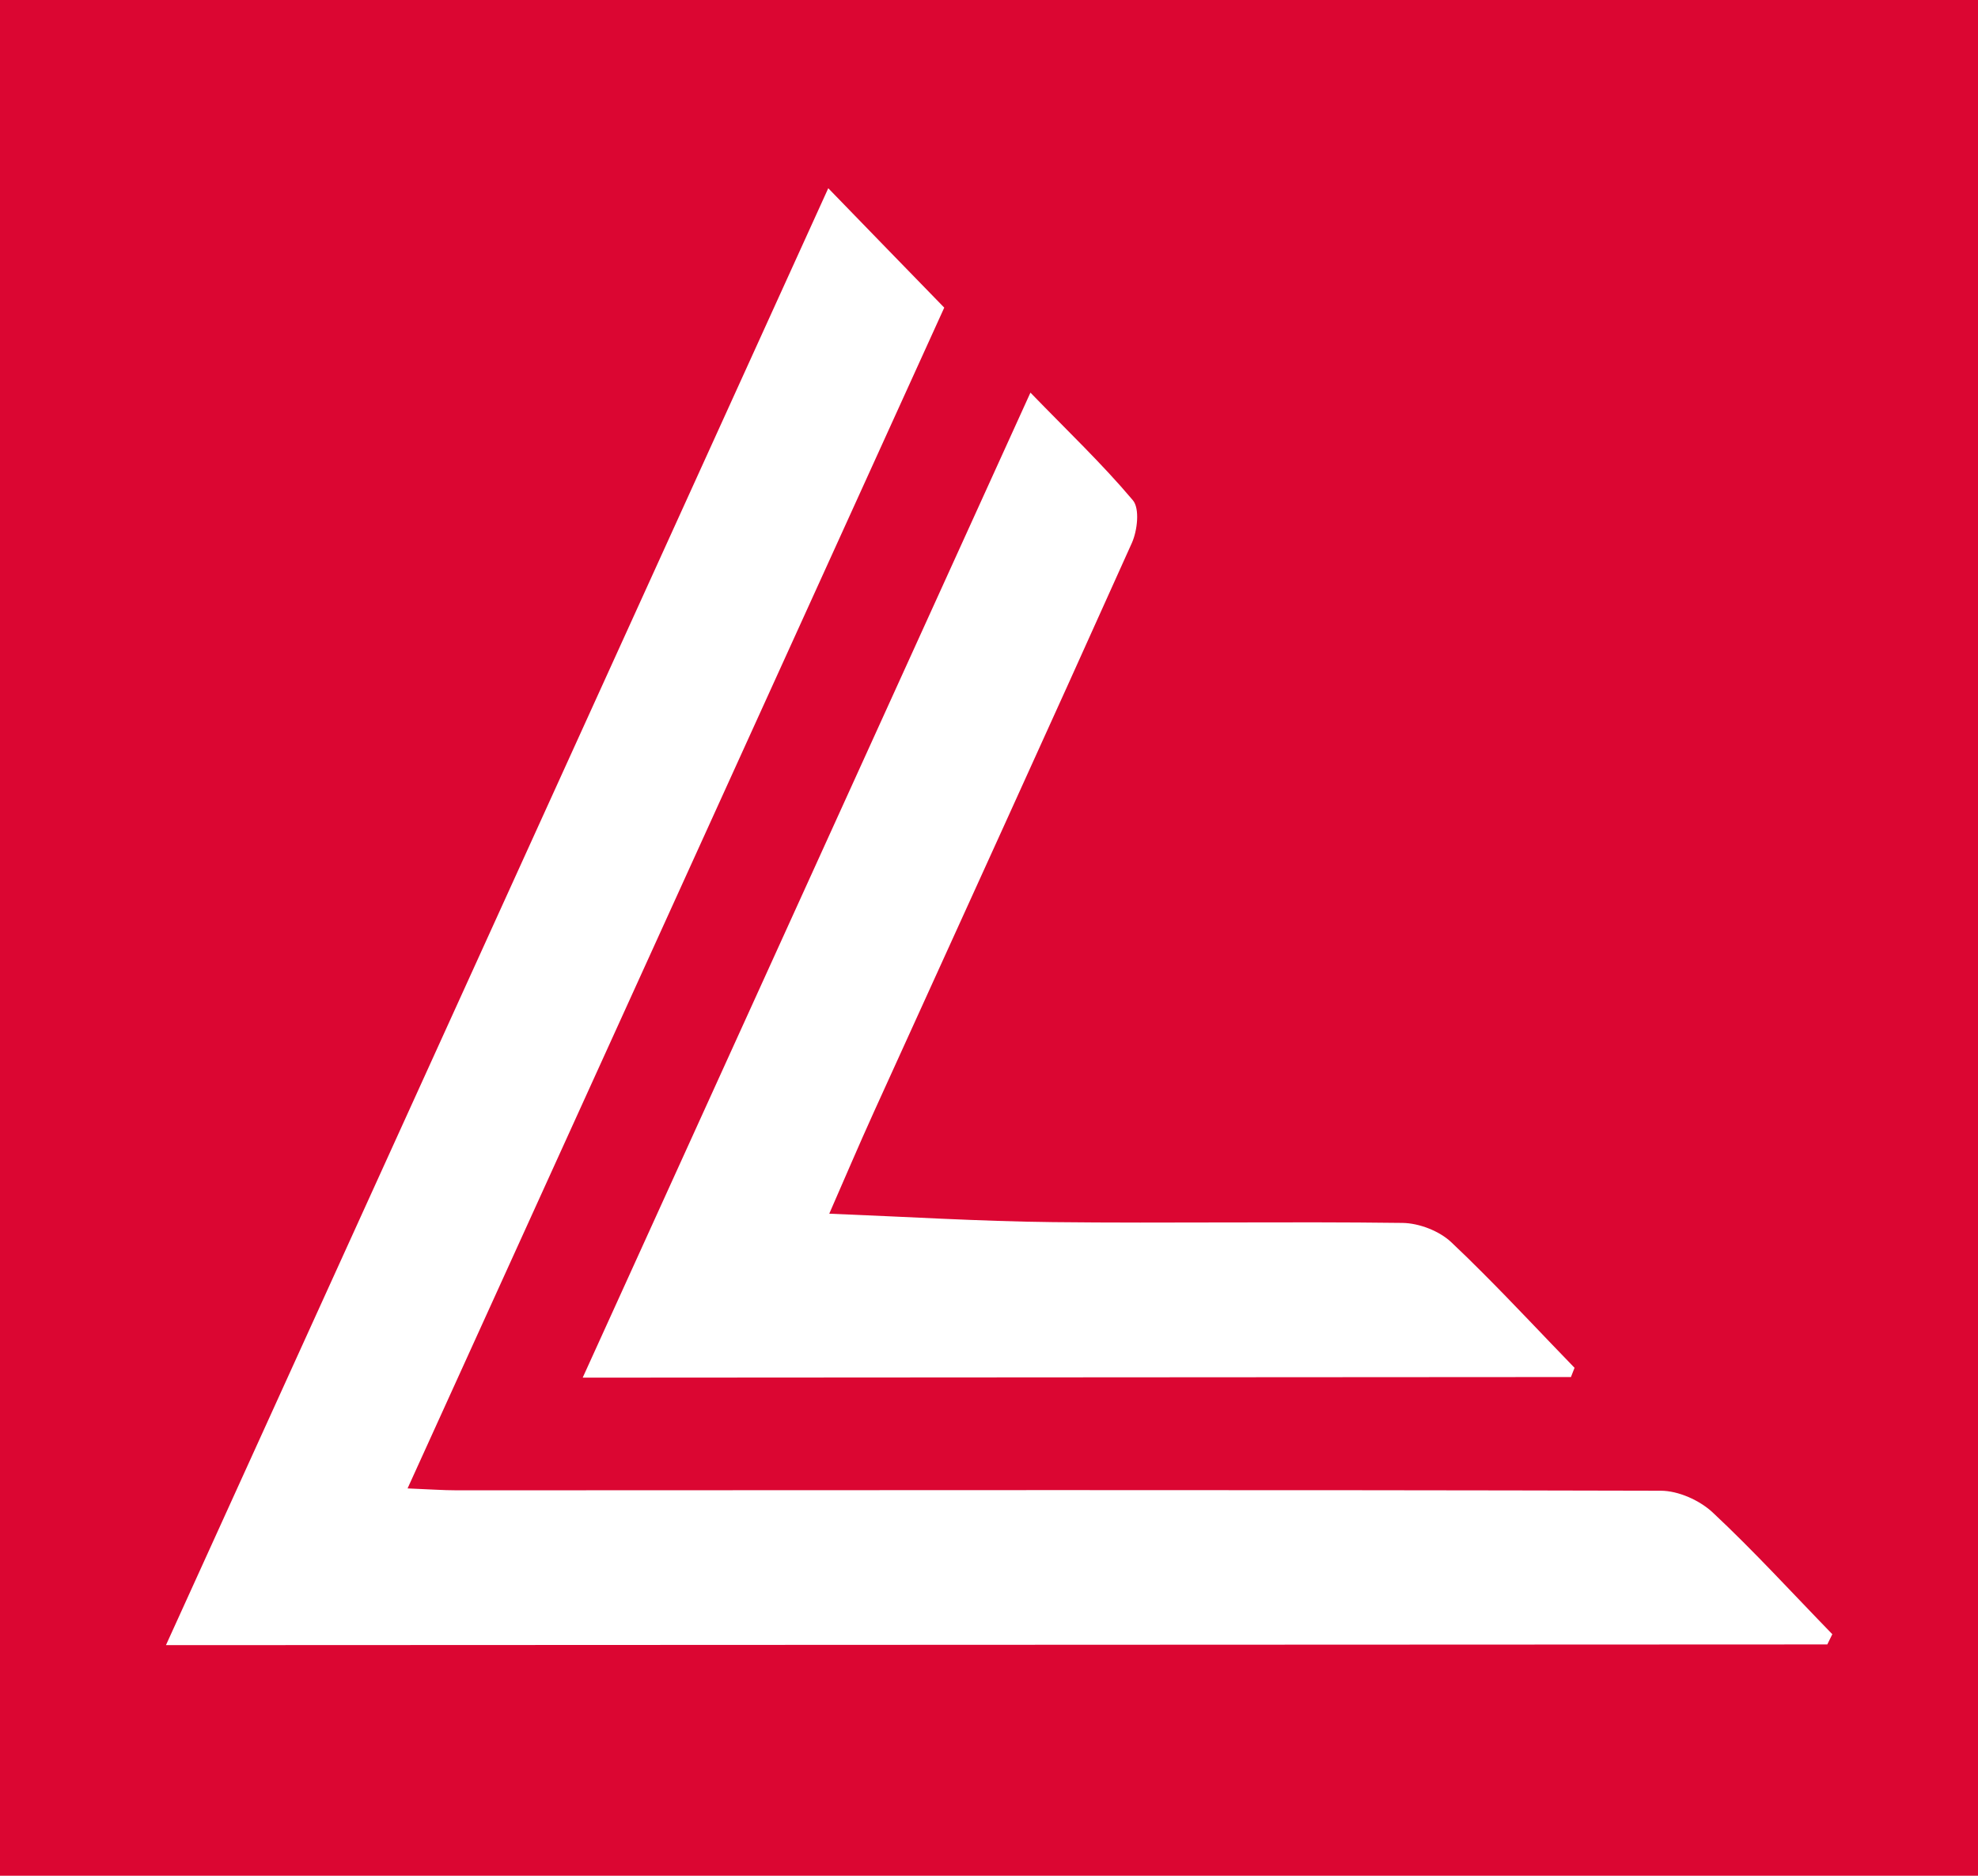
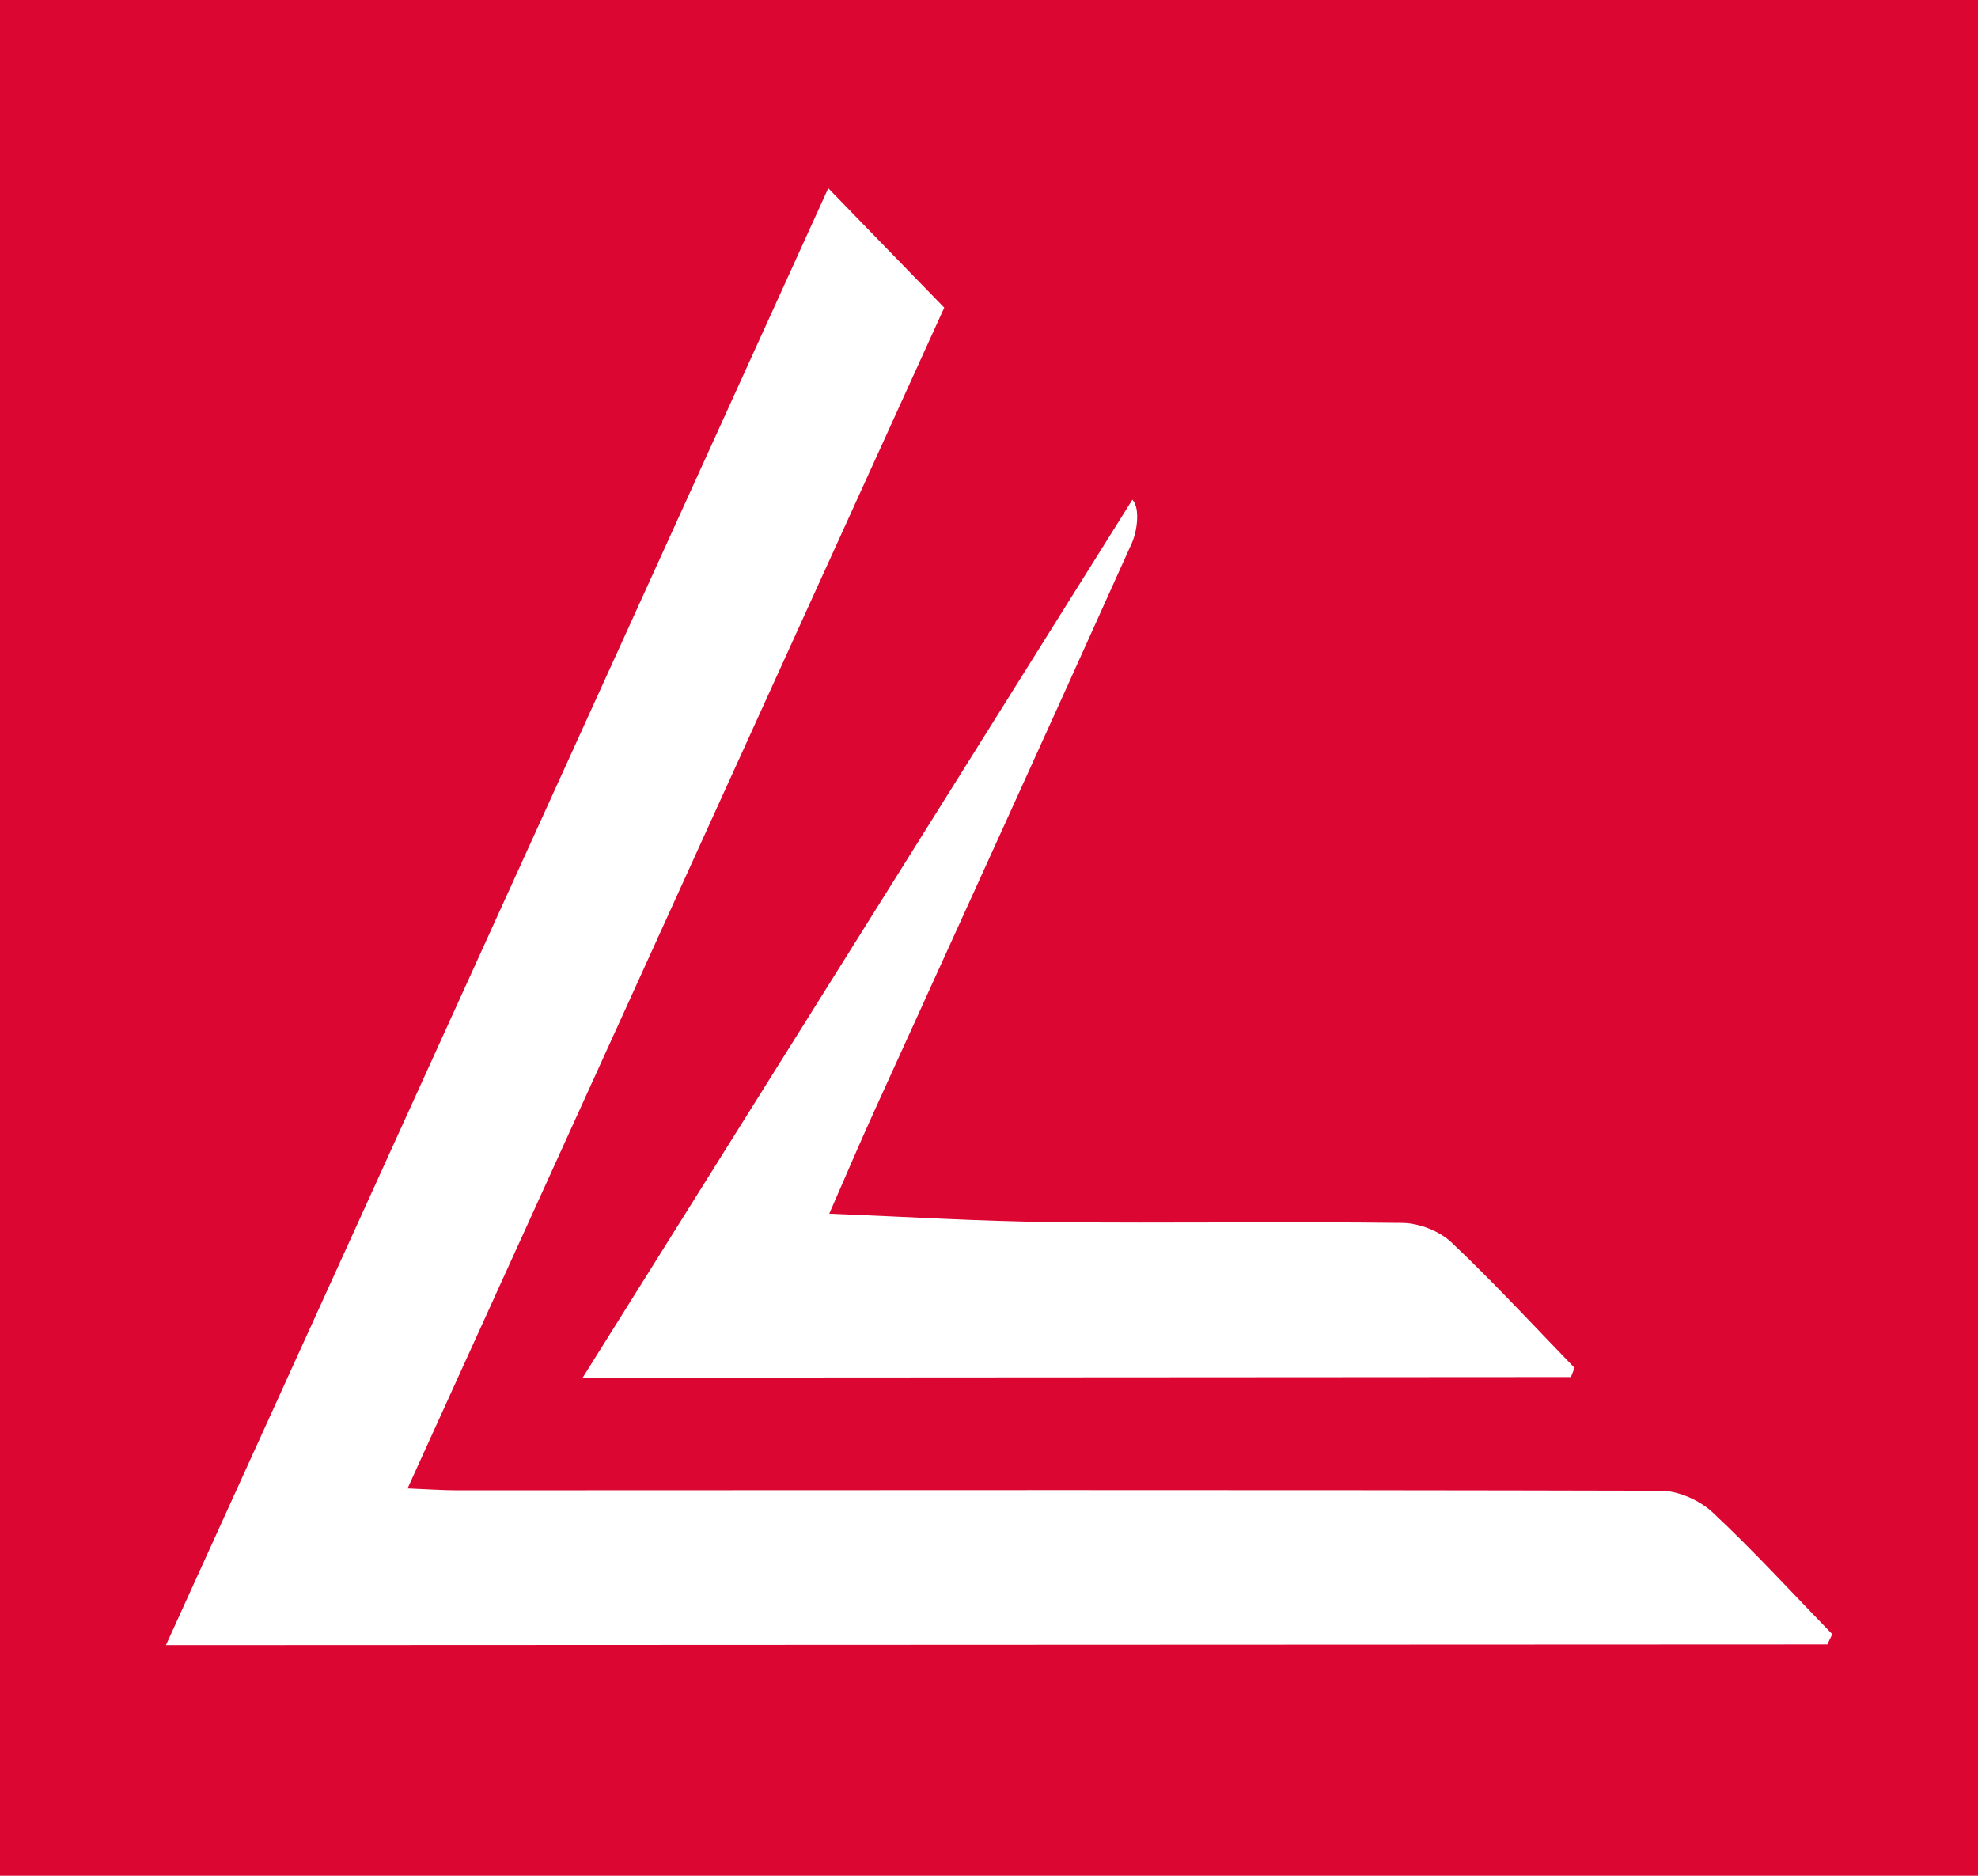
<svg xmlns="http://www.w3.org/2000/svg" id="Layer_1" data-name="Layer 1" viewBox="0 0 197.14 186.94">
  <defs>
    <style>
      .cls-1 {
        fill: #db0632;
      }
    </style>
  </defs>
-   <path class="cls-1" d="m0,0v186.94h197.14V0H0Zm112.86,49.8s.04.04.05.06c.7.83.45,3.02-.1,4.25-8.49,18.91-17.11,37.77-25.68,56.64-1.58,3.48-3.07,7-4.48,10.21,7.6.3,14.93.76,22.27.84,11.62.13,23.24-.07,34.86.08,1.65.02,3.68.8,4.87,1.93,1.06,1,2.11,2.02,3.14,3.06,3.1,3.1,6.09,6.31,9.14,9.45-.12.31-.24.62-.36.92-32.62.02-65.23.04-98.48.06,0,0,0,0,0-.01h-.01c14.97-32.94,29.67-65.28,44.62-98.16,3.73,3.85,7.15,7.1,10.16,10.67Zm69.26,114.09c-54.99.02-109.98.05-165.58.07C38.68,115.26,60.53,67.2,82.55,18.76c4.01,4.13,7.69,7.93,11.56,11.9-17.7,38.93-35.45,78-53.49,117.68,2.08.08,3.51.19,4.94.19,39.99-.01,79.97-.06,119.96.04,1.75,0,3.87.95,5.17,2.16,4.14,3.87,7.97,8.07,11.93,12.14-.18.35-.34.69-.5,1.02Z" />
+   <path class="cls-1" d="m0,0v186.94h197.14V0H0Zm112.86,49.8s.04.04.05.06c.7.83.45,3.02-.1,4.25-8.49,18.91-17.11,37.77-25.68,56.64-1.58,3.48-3.07,7-4.48,10.21,7.6.3,14.93.76,22.27.84,11.62.13,23.24-.07,34.86.08,1.65.02,3.68.8,4.87,1.93,1.06,1,2.11,2.02,3.14,3.06,3.1,3.1,6.09,6.31,9.14,9.45-.12.31-.24.62-.36.92-32.62.02-65.23.04-98.48.06,0,0,0,0,0-.01h-.01Zm69.26,114.09c-54.99.02-109.98.05-165.58.07C38.68,115.26,60.53,67.2,82.55,18.76c4.01,4.13,7.69,7.93,11.56,11.9-17.7,38.93-35.45,78-53.49,117.68,2.08.08,3.51.19,4.94.19,39.99-.01,79.97-.06,119.96.04,1.75,0,3.87.95,5.17,2.16,4.14,3.87,7.97,8.07,11.93,12.14-.18.35-.34.69-.5,1.02Z" />
</svg>